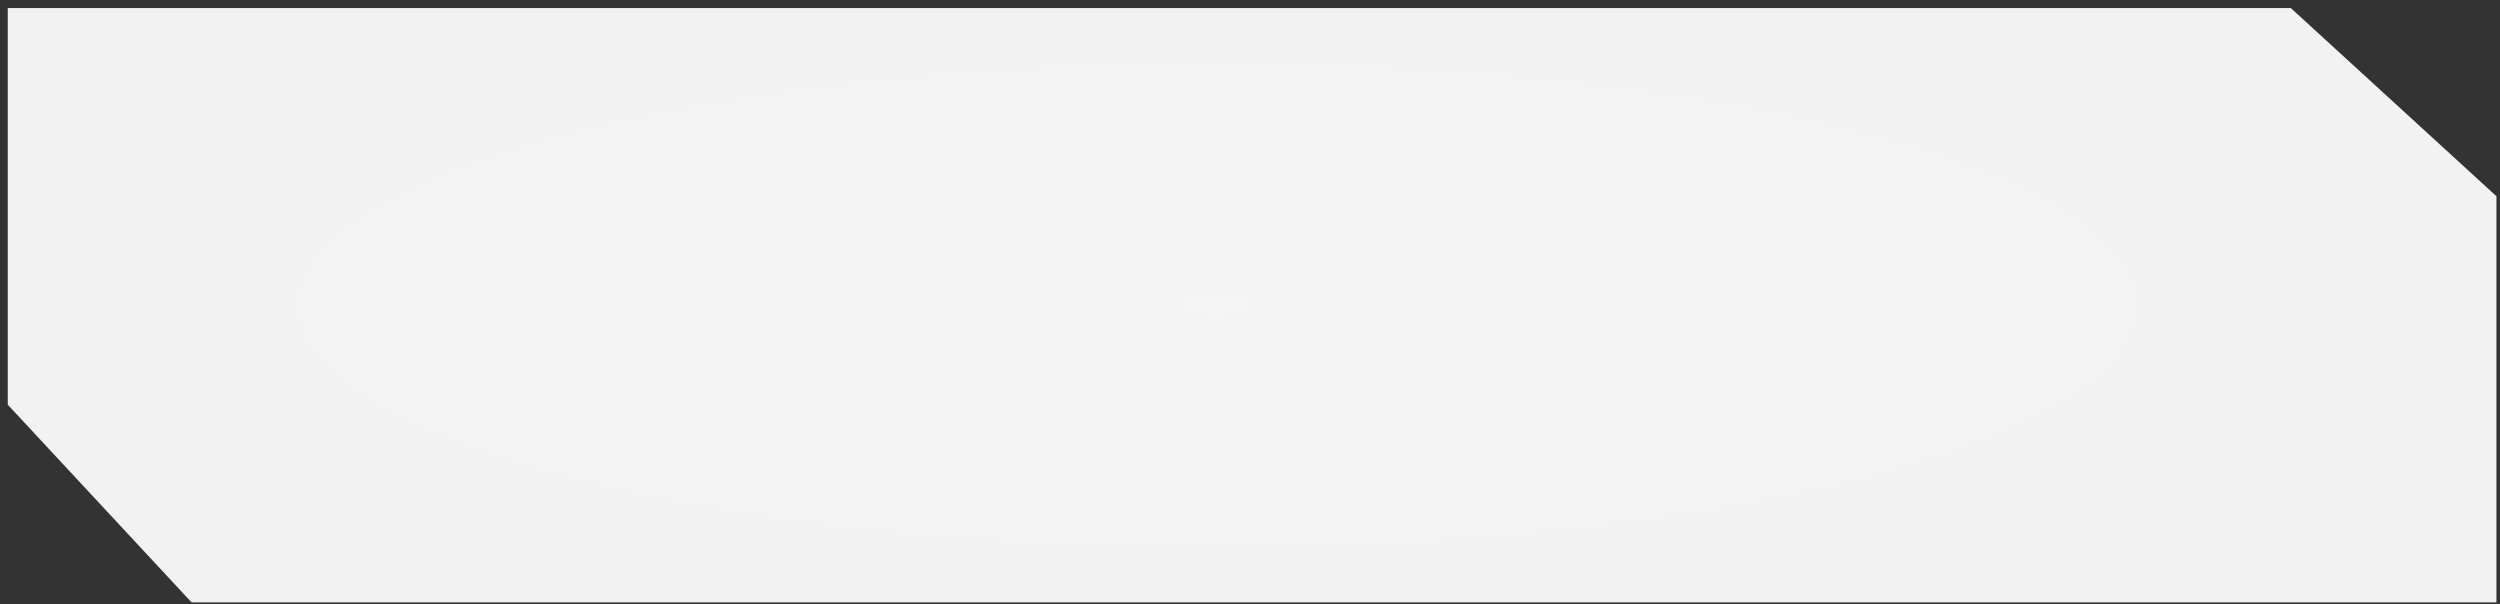
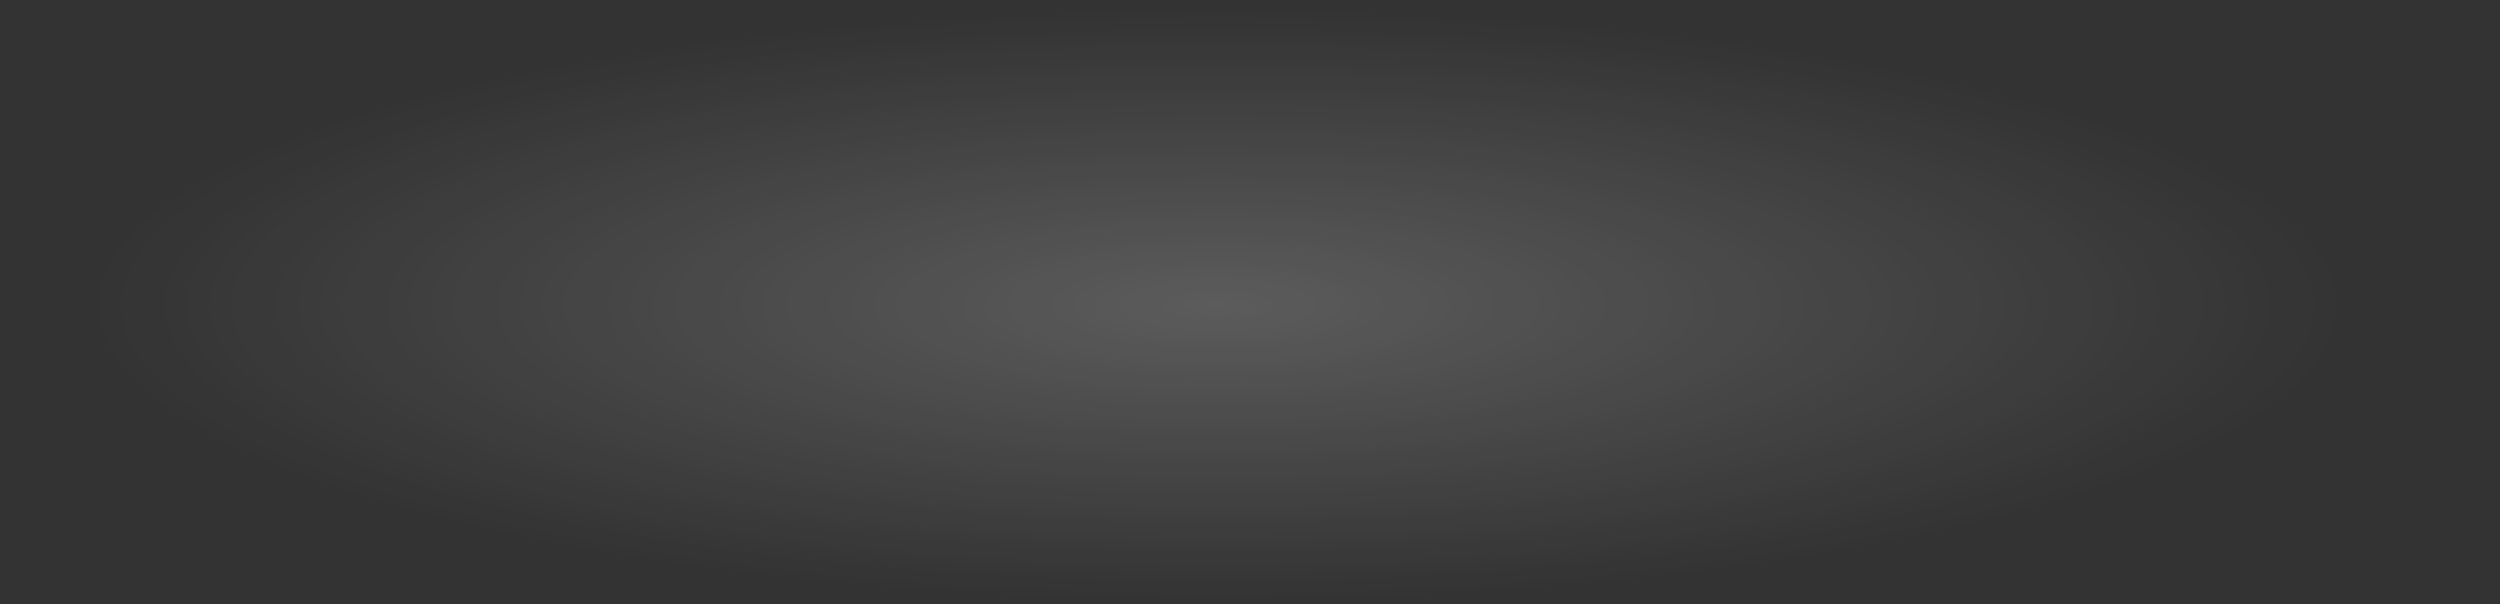
<svg xmlns="http://www.w3.org/2000/svg" width="298" height="72" viewBox="0 0 298 72" fill="none">
  <rect x="0" y="0" width="298" height="72" fill="#333333" stroke="none" />
-   <path fill-rule="evenodd" clip-rule="evenodd" d="M273.065 0.96H0.927V48.244L22.835 71.802H297.577V23.394L273.065 0.96Z" fill="#F2F2F2" />
  <path fill-rule="evenodd" clip-rule="evenodd" d="M273.065 0.96H0.927V48.244L22.835 71.802H297.577V23.394L273.065 0.96Z" fill="url(#paint0_radial_201_362)" fill-opacity="0.2" />
  <defs>
    <radialGradient id="paint0_radial_201_362" cx="0" cy="0" r="1" gradientUnits="userSpaceOnUse" gradientTransform="translate(145.153 36.381) rotate(90) scale(35.421 133.789)">
      <stop stop-color="white" />
      <stop offset="1" stop-color="white" stop-opacity="0" />
    </radialGradient>
  </defs>
</svg>